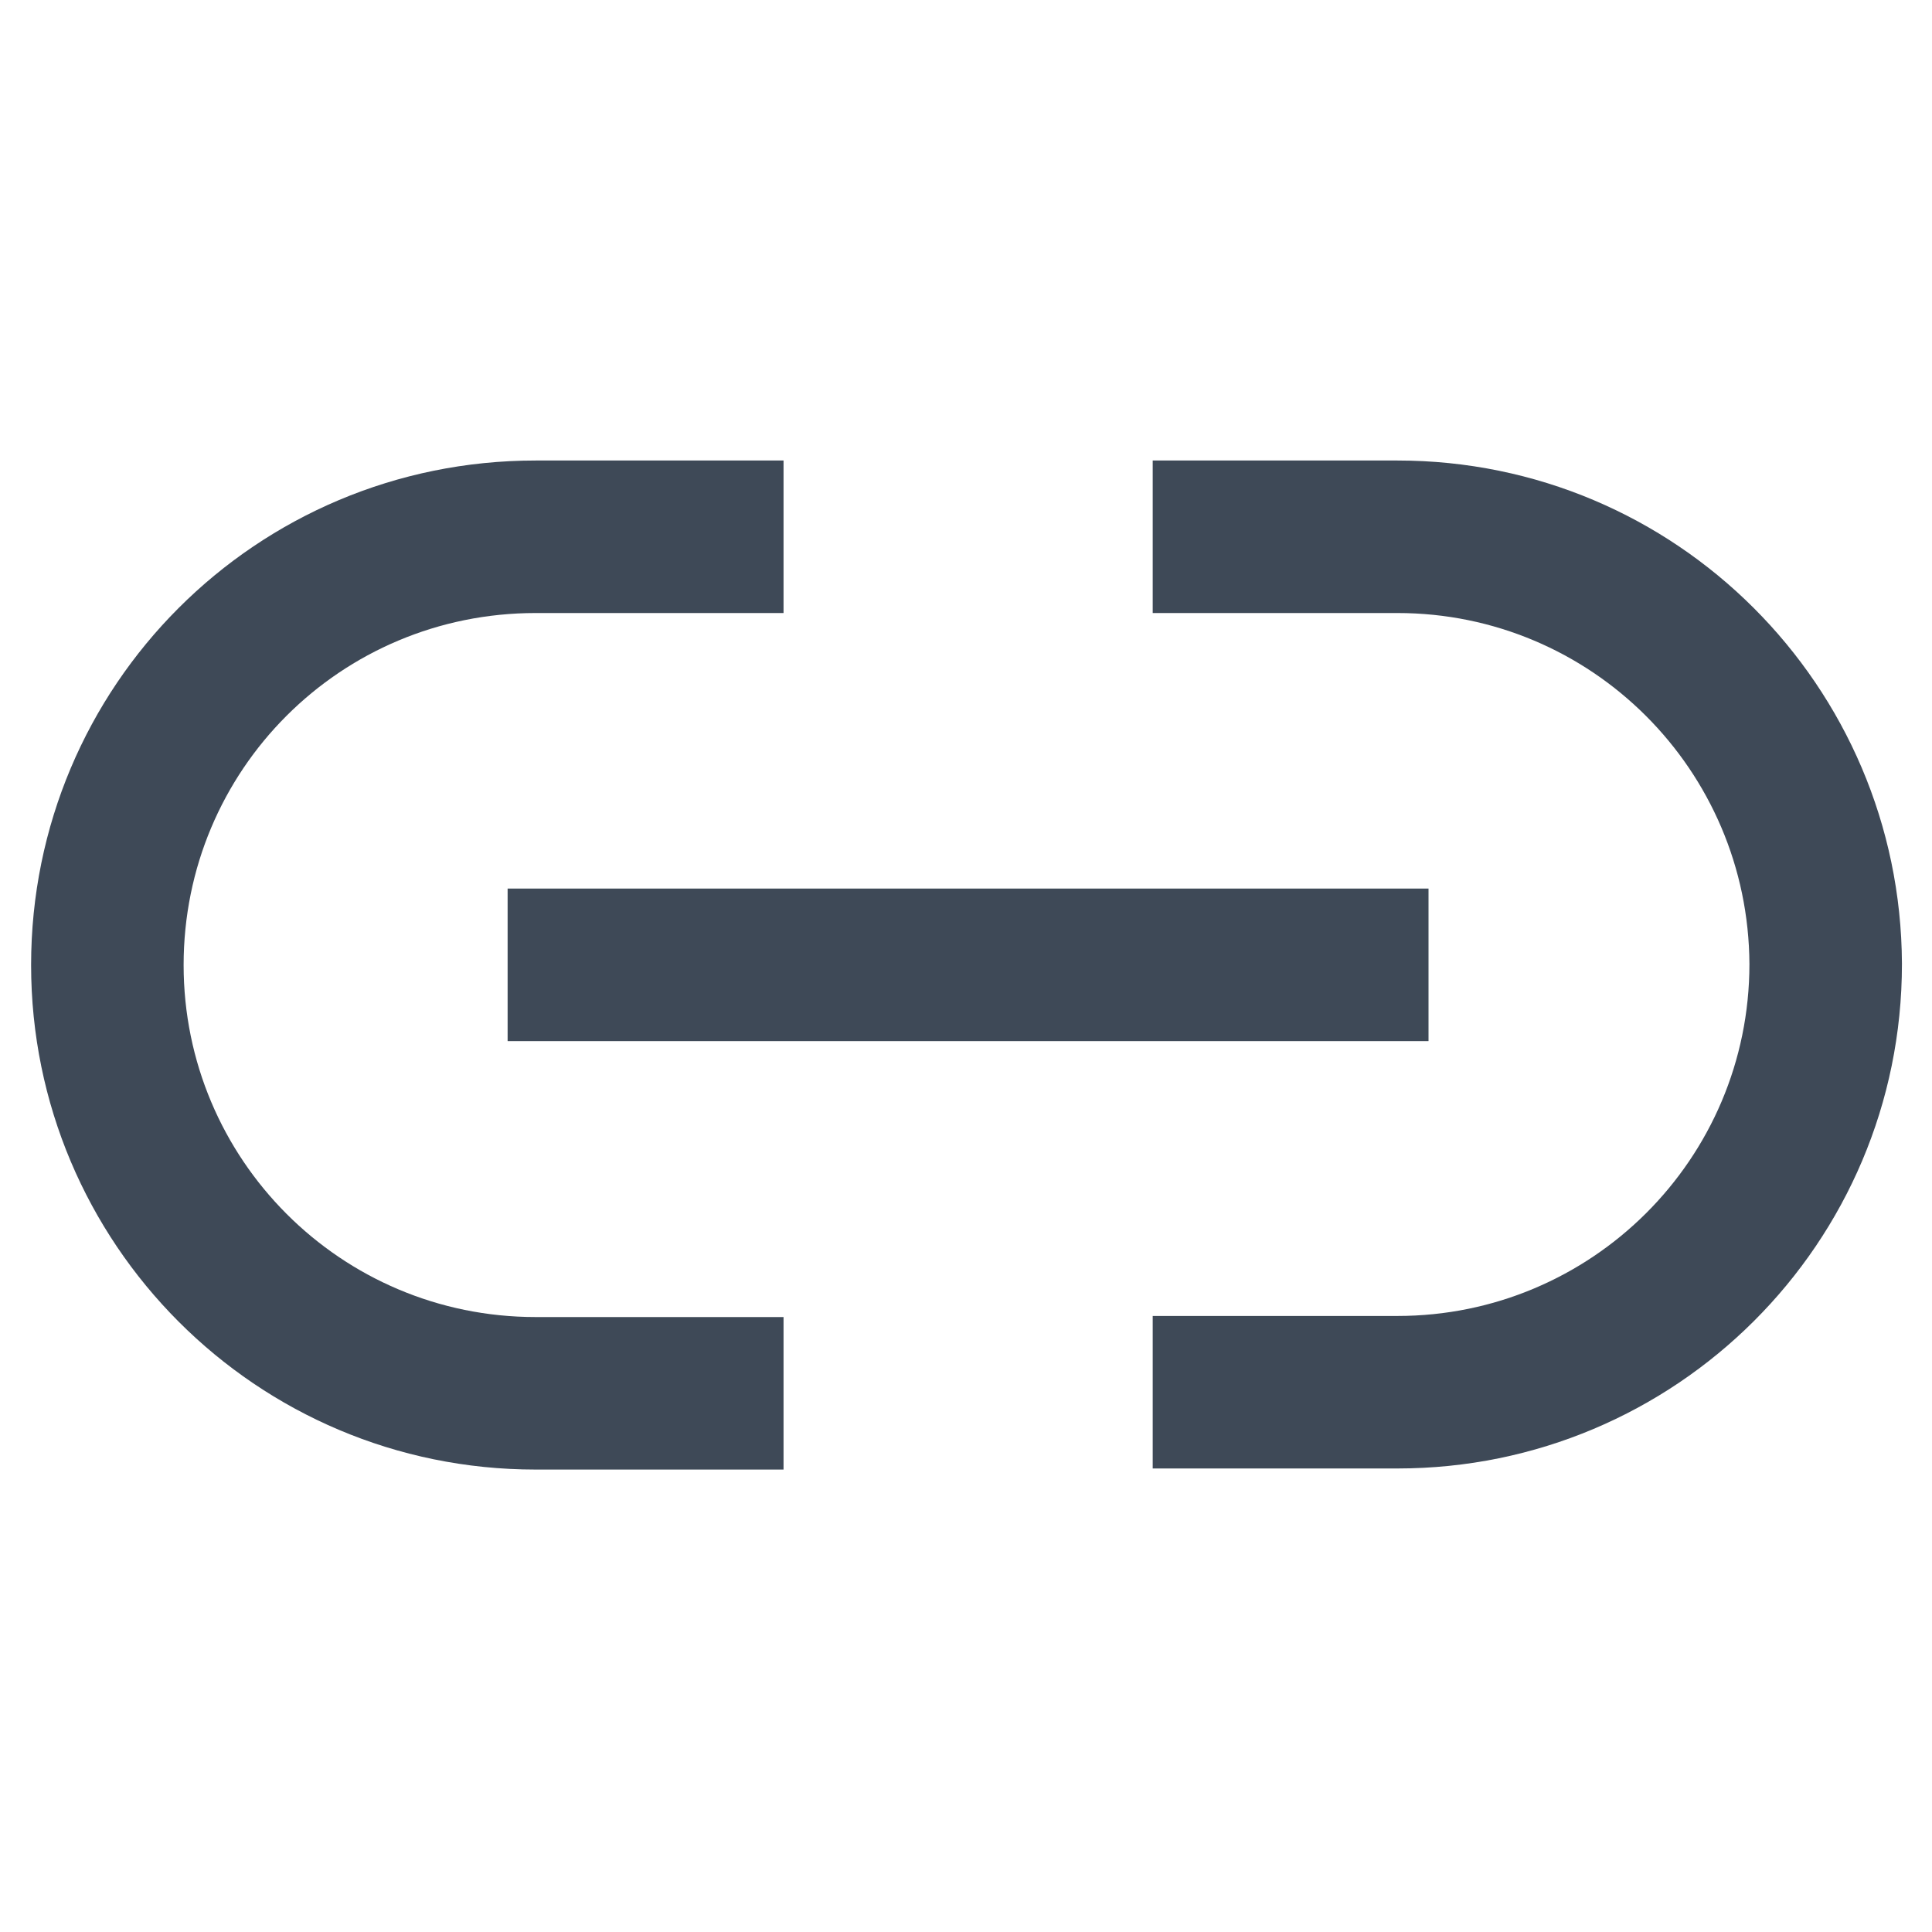
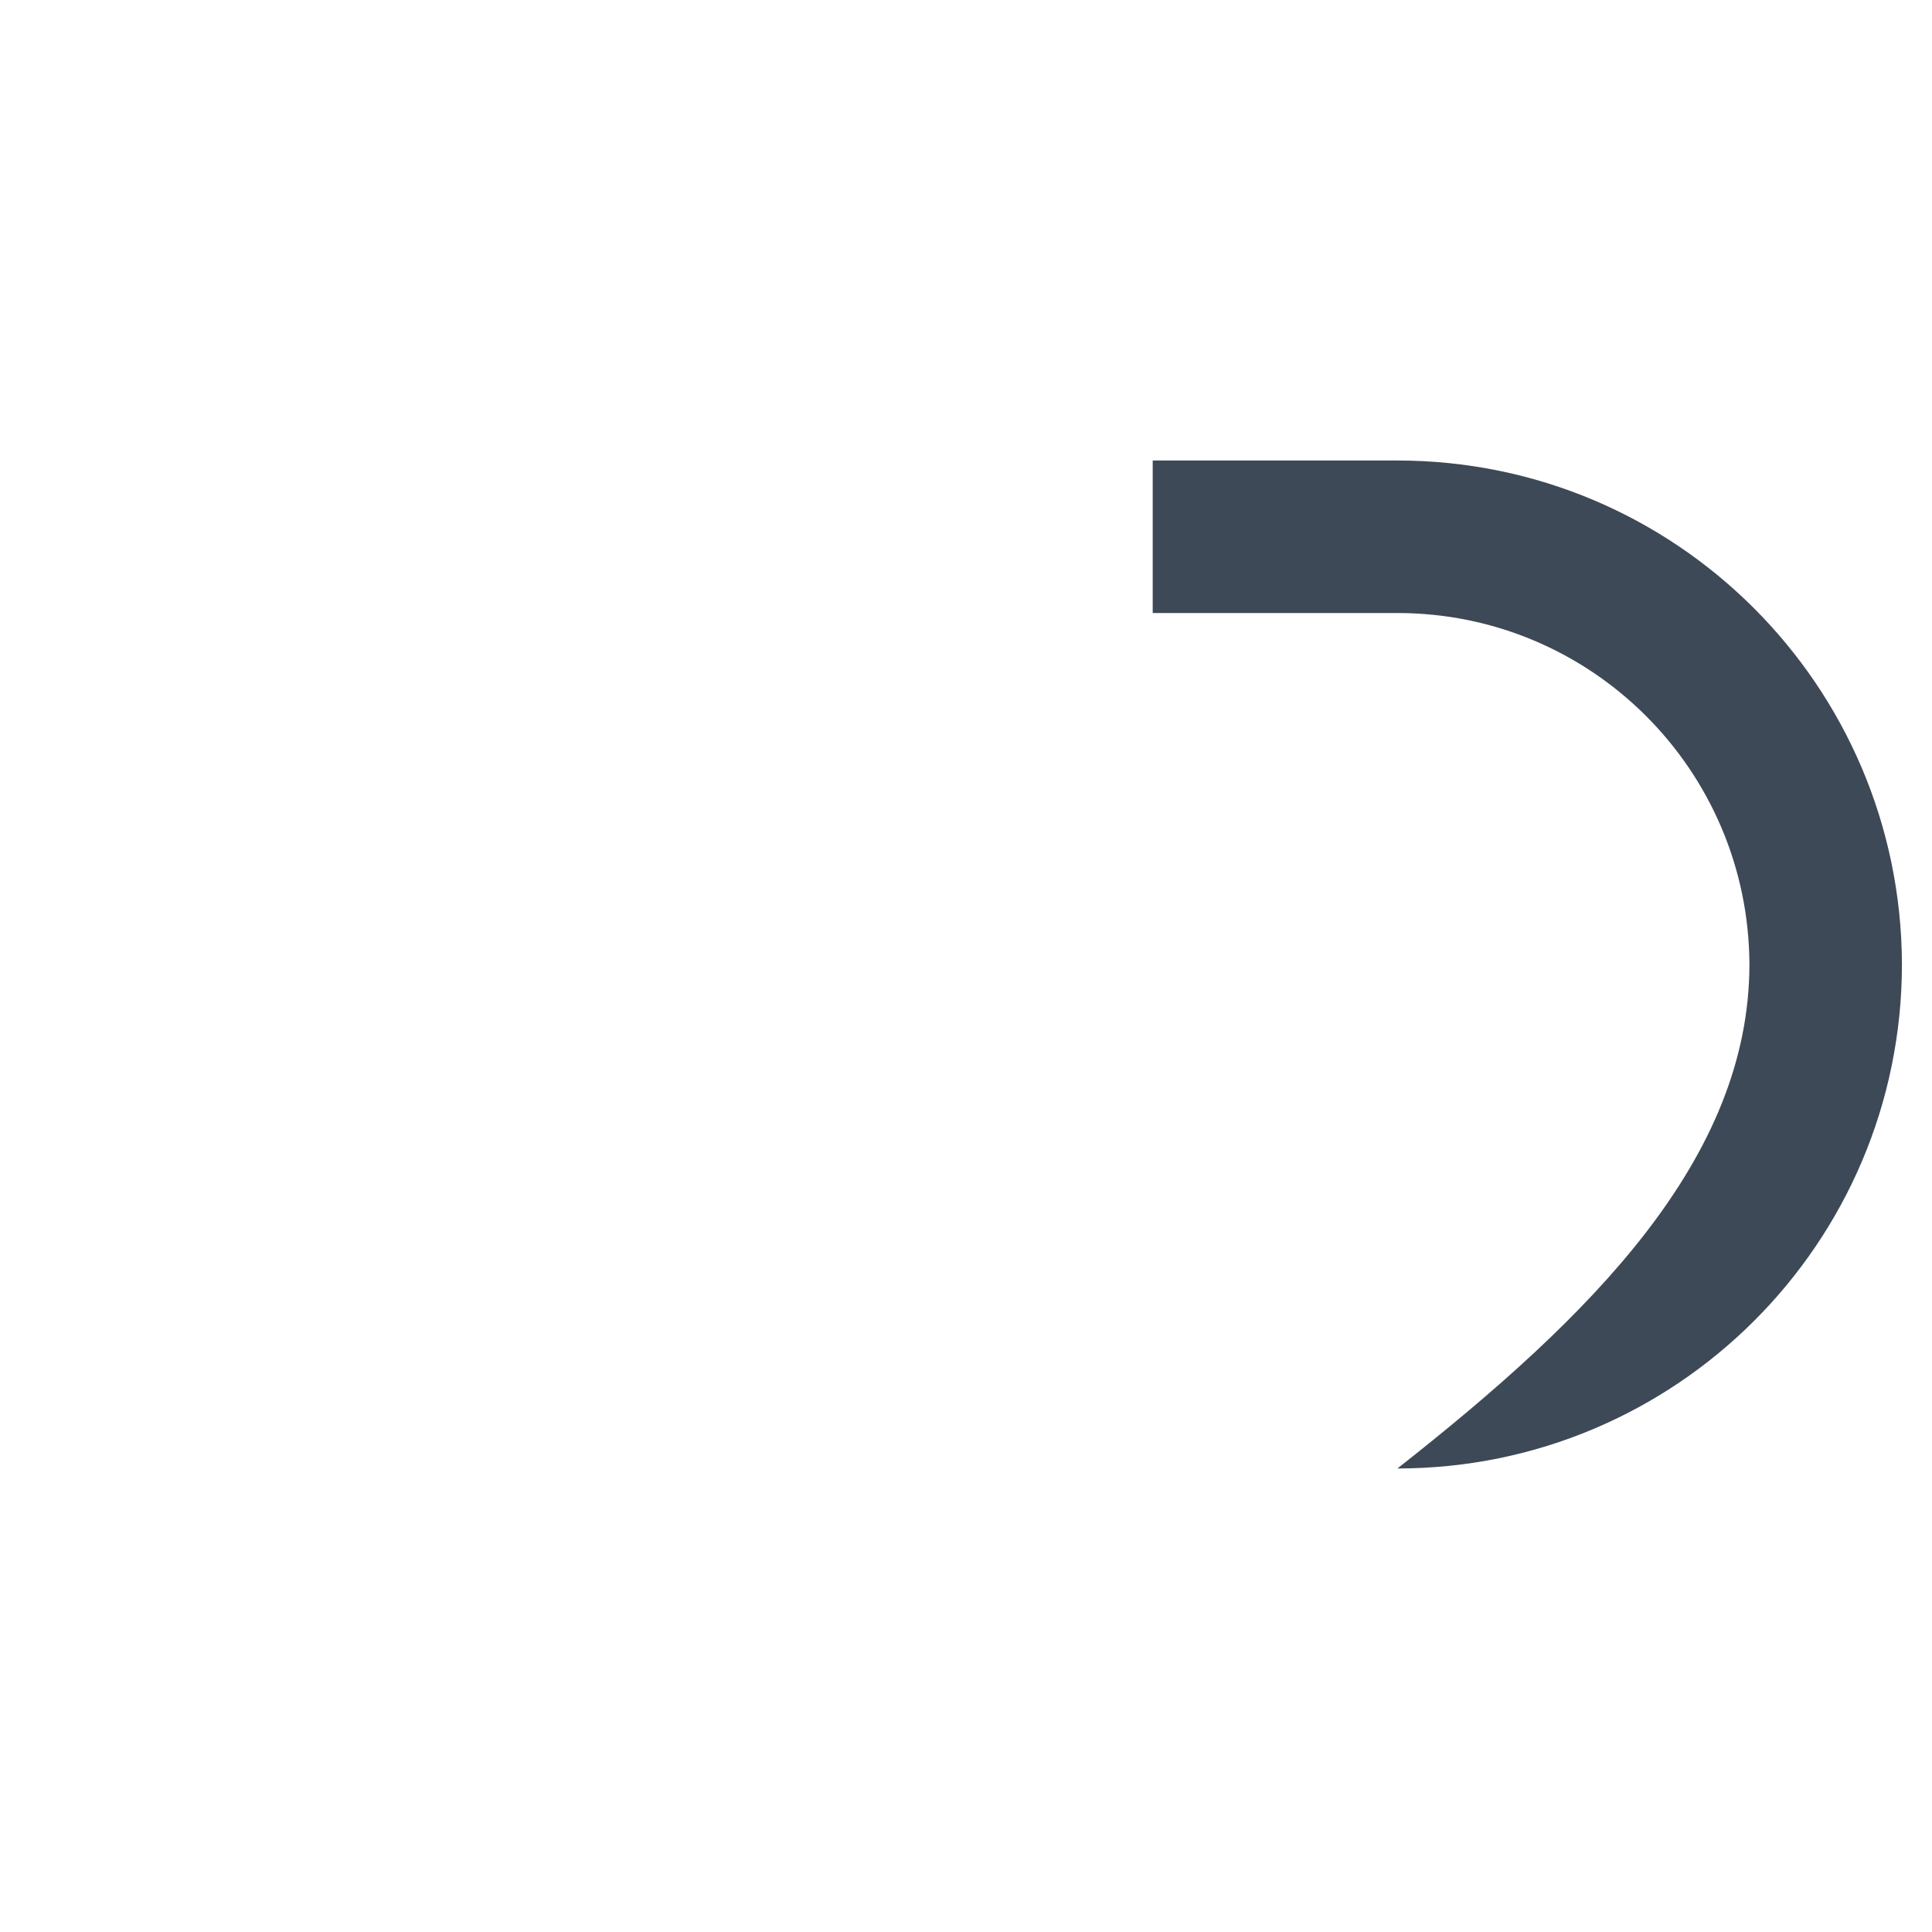
<svg xmlns="http://www.w3.org/2000/svg" width="50" height="50" viewBox="0 0 50 50" fill="none">
-   <path fill-rule="evenodd" clip-rule="evenodd" d="M29.832 11.918H36.165C43.368 11.918 49.19 17.746 49.222 24.938L49.222 24.947C49.222 32.179 43.363 38.004 36.165 38.004H29.832V34.057H36.165C41.188 34.057 45.273 29.995 45.275 24.951C45.25 19.924 41.183 15.865 36.165 15.865H29.832V11.918Z" fill="#3E4957" />
-   <path fill-rule="evenodd" clip-rule="evenodd" d="M0.805 24.975C0.805 17.746 6.633 11.918 13.862 11.918H20.278V15.865H13.862C8.813 15.865 4.752 19.926 4.752 24.975C4.752 29.999 8.816 34.085 13.862 34.085H20.278V38.032H13.862C6.63 38.032 0.805 32.173 0.805 24.975Z" fill="#3E4957" />
-   <path fill-rule="evenodd" clip-rule="evenodd" d="M36.97 26.944H13.137V22.996H36.97V26.944Z" fill="#3E4957" />
+   <path fill-rule="evenodd" clip-rule="evenodd" d="M29.832 11.918H36.165C43.368 11.918 49.19 17.746 49.222 24.938L49.222 24.947C49.222 32.179 43.363 38.004 36.165 38.004H29.832H36.165C41.188 34.057 45.273 29.995 45.275 24.951C45.25 19.924 41.183 15.865 36.165 15.865H29.832V11.918Z" fill="#3E4957" />
</svg>